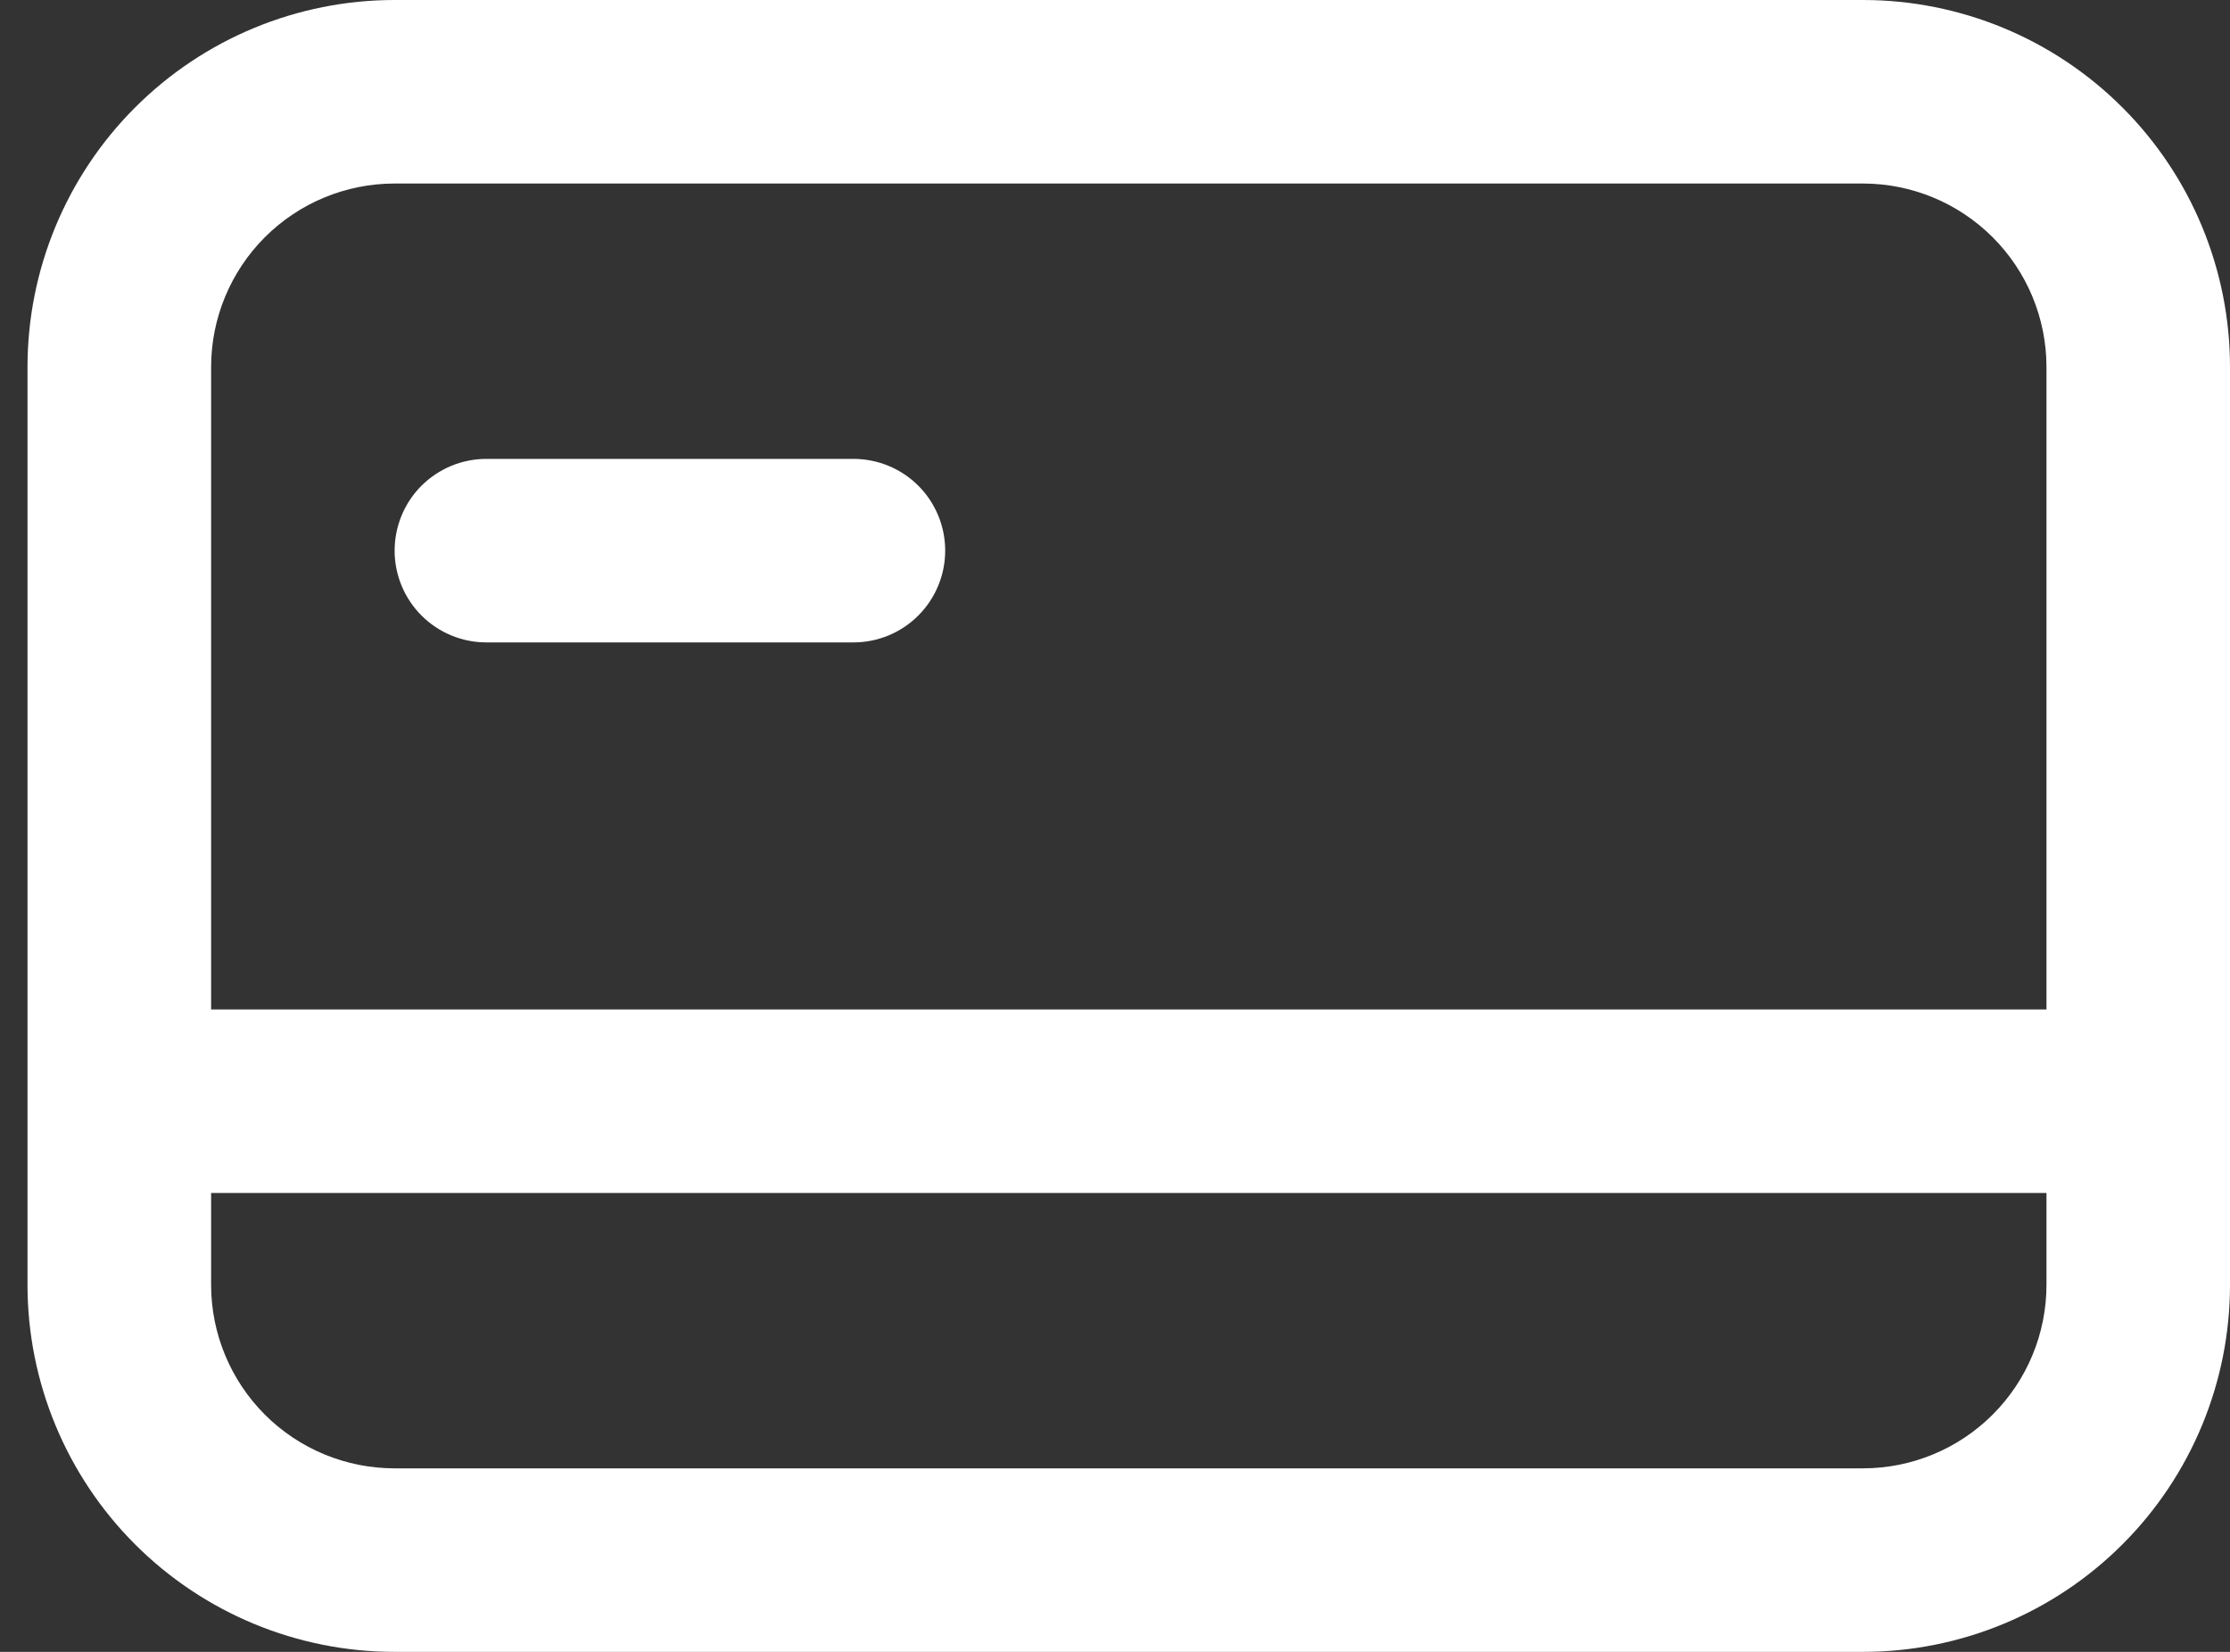
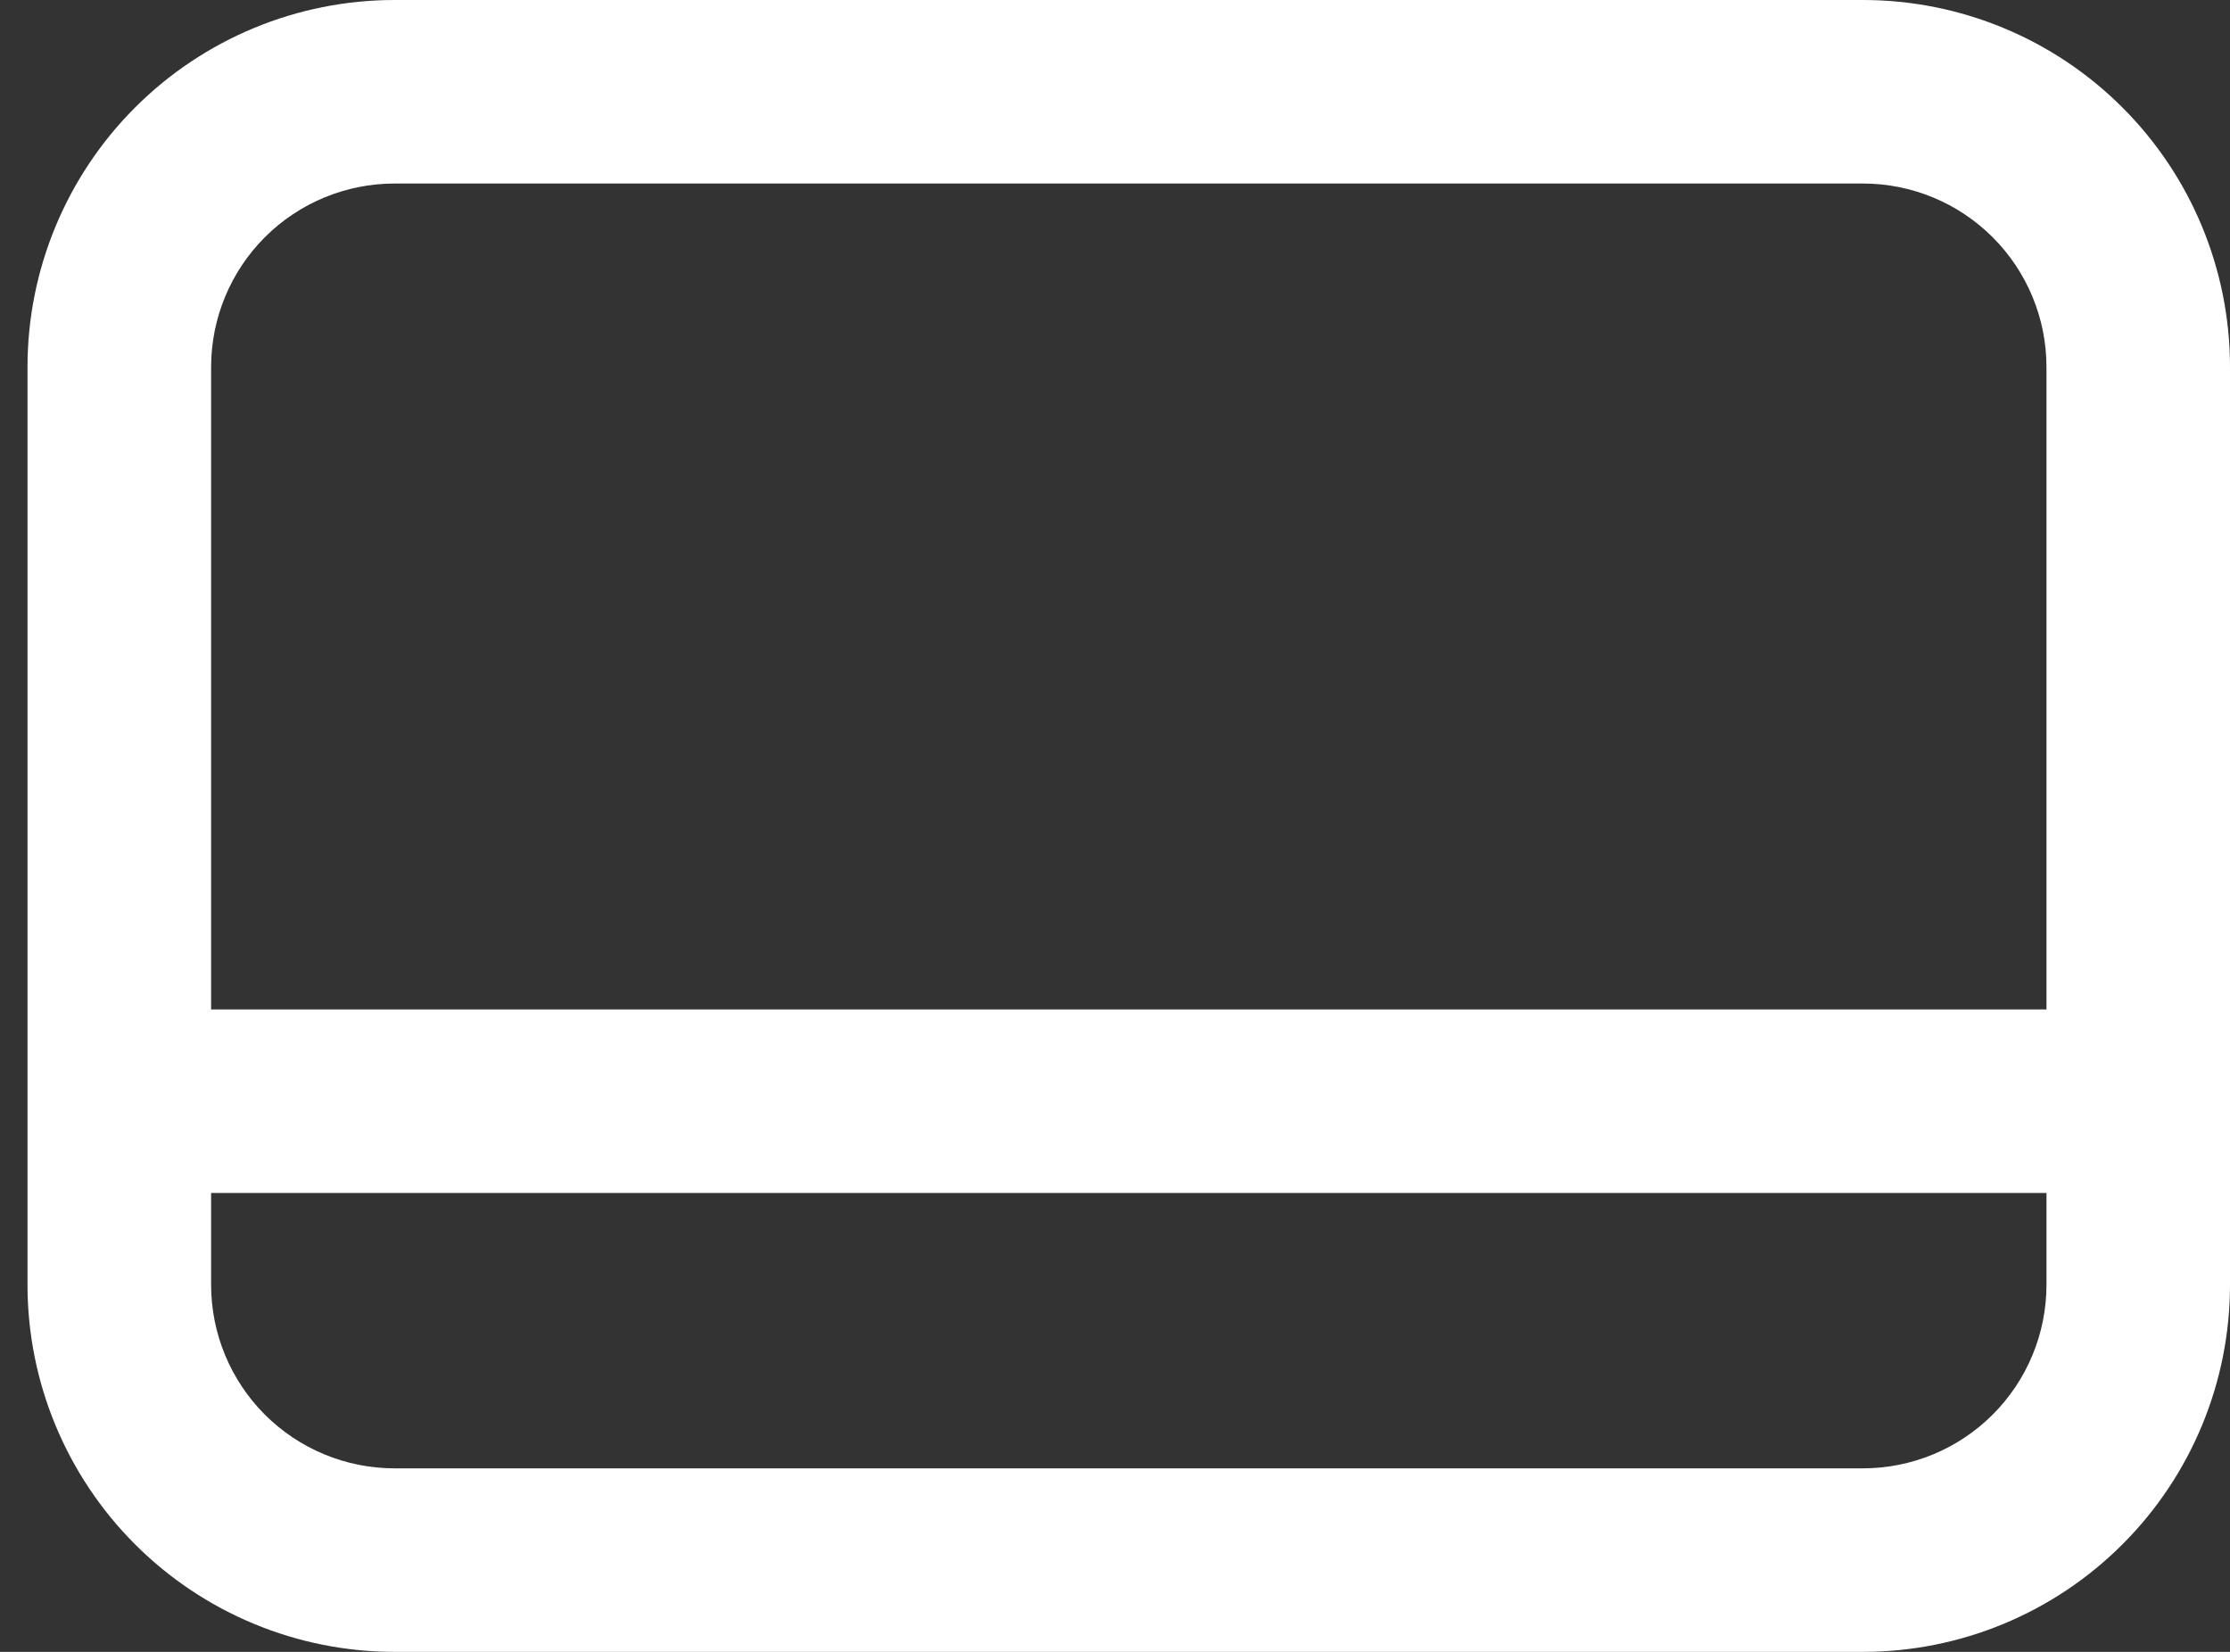
<svg xmlns="http://www.w3.org/2000/svg" width="27" height="20" viewBox="0 0 27 20" fill="none">
  <rect x="0" y="0" width="27" height="20" fill="#333333" stroke="none" />
-   <path d="M4.778 6.667C4.778 6.372 4.895 6.089 5.103 5.881C5.312 5.673 5.594 5.556 5.889 5.556H10.333C10.628 5.556 10.911 5.673 11.119 5.881C11.327 6.089 11.444 6.372 11.444 6.667C11.444 6.961 11.327 7.244 11.119 7.452C10.911 7.661 10.628 7.778 10.333 7.778H5.889C5.594 7.778 5.312 7.661 5.103 7.452C4.895 7.244 4.778 6.961 4.778 6.667Z" fill="white" />
-   <path fill-rule="evenodd" clip-rule="evenodd" d="M4.778 0C3.599 0 2.469 0.468 1.635 1.302C0.802 2.135 0.333 3.266 0.333 4.444L0.333 15.556C0.333 16.734 0.802 17.865 1.635 18.698C2.469 19.532 3.599 20 4.778 20H22.556C23.734 20 24.865 19.532 25.698 18.698C26.532 17.865 27 16.734 27 15.556V4.444C27 3.266 26.532 2.135 25.698 1.302C24.865 0.468 23.734 0 22.556 0H4.778ZM22.556 2.222H4.778C4.188 2.222 3.623 2.456 3.206 2.873C2.79 3.29 2.556 3.855 2.556 4.444V12.222H24.778V4.444C24.778 3.855 24.544 3.29 24.127 2.873C23.71 2.456 23.145 2.222 22.556 2.222ZM24.778 14.444H2.556V15.556C2.556 16.145 2.79 16.71 3.206 17.127C3.623 17.544 4.188 17.778 4.778 17.778H22.556C23.145 17.778 23.71 17.544 24.127 17.127C24.544 16.71 24.778 16.145 24.778 15.556V14.444Z" fill="white" />
+   <path fill-rule="evenodd" clip-rule="evenodd" d="M4.778 0C3.599 0 2.469 0.468 1.635 1.302C0.802 2.135 0.333 3.266 0.333 4.444L0.333 15.556C0.333 16.734 0.802 17.865 1.635 18.698C2.469 19.532 3.599 20 4.778 20H22.556C23.734 20 24.865 19.532 25.698 18.698C26.532 17.865 27 16.734 27 15.556V4.444C27 3.266 26.532 2.135 25.698 1.302C24.865 0.468 23.734 0 22.556 0H4.778ZM22.556 2.222H4.778C4.188 2.222 3.623 2.456 3.206 2.873C2.79 3.29 2.556 3.855 2.556 4.444V12.222H24.778V4.444C24.778 3.855 24.544 3.29 24.127 2.873C23.71 2.456 23.145 2.222 22.556 2.222M24.778 14.444H2.556V15.556C2.556 16.145 2.79 16.71 3.206 17.127C3.623 17.544 4.188 17.778 4.778 17.778H22.556C23.145 17.778 23.71 17.544 24.127 17.127C24.544 16.71 24.778 16.145 24.778 15.556V14.444Z" fill="white" />
</svg>